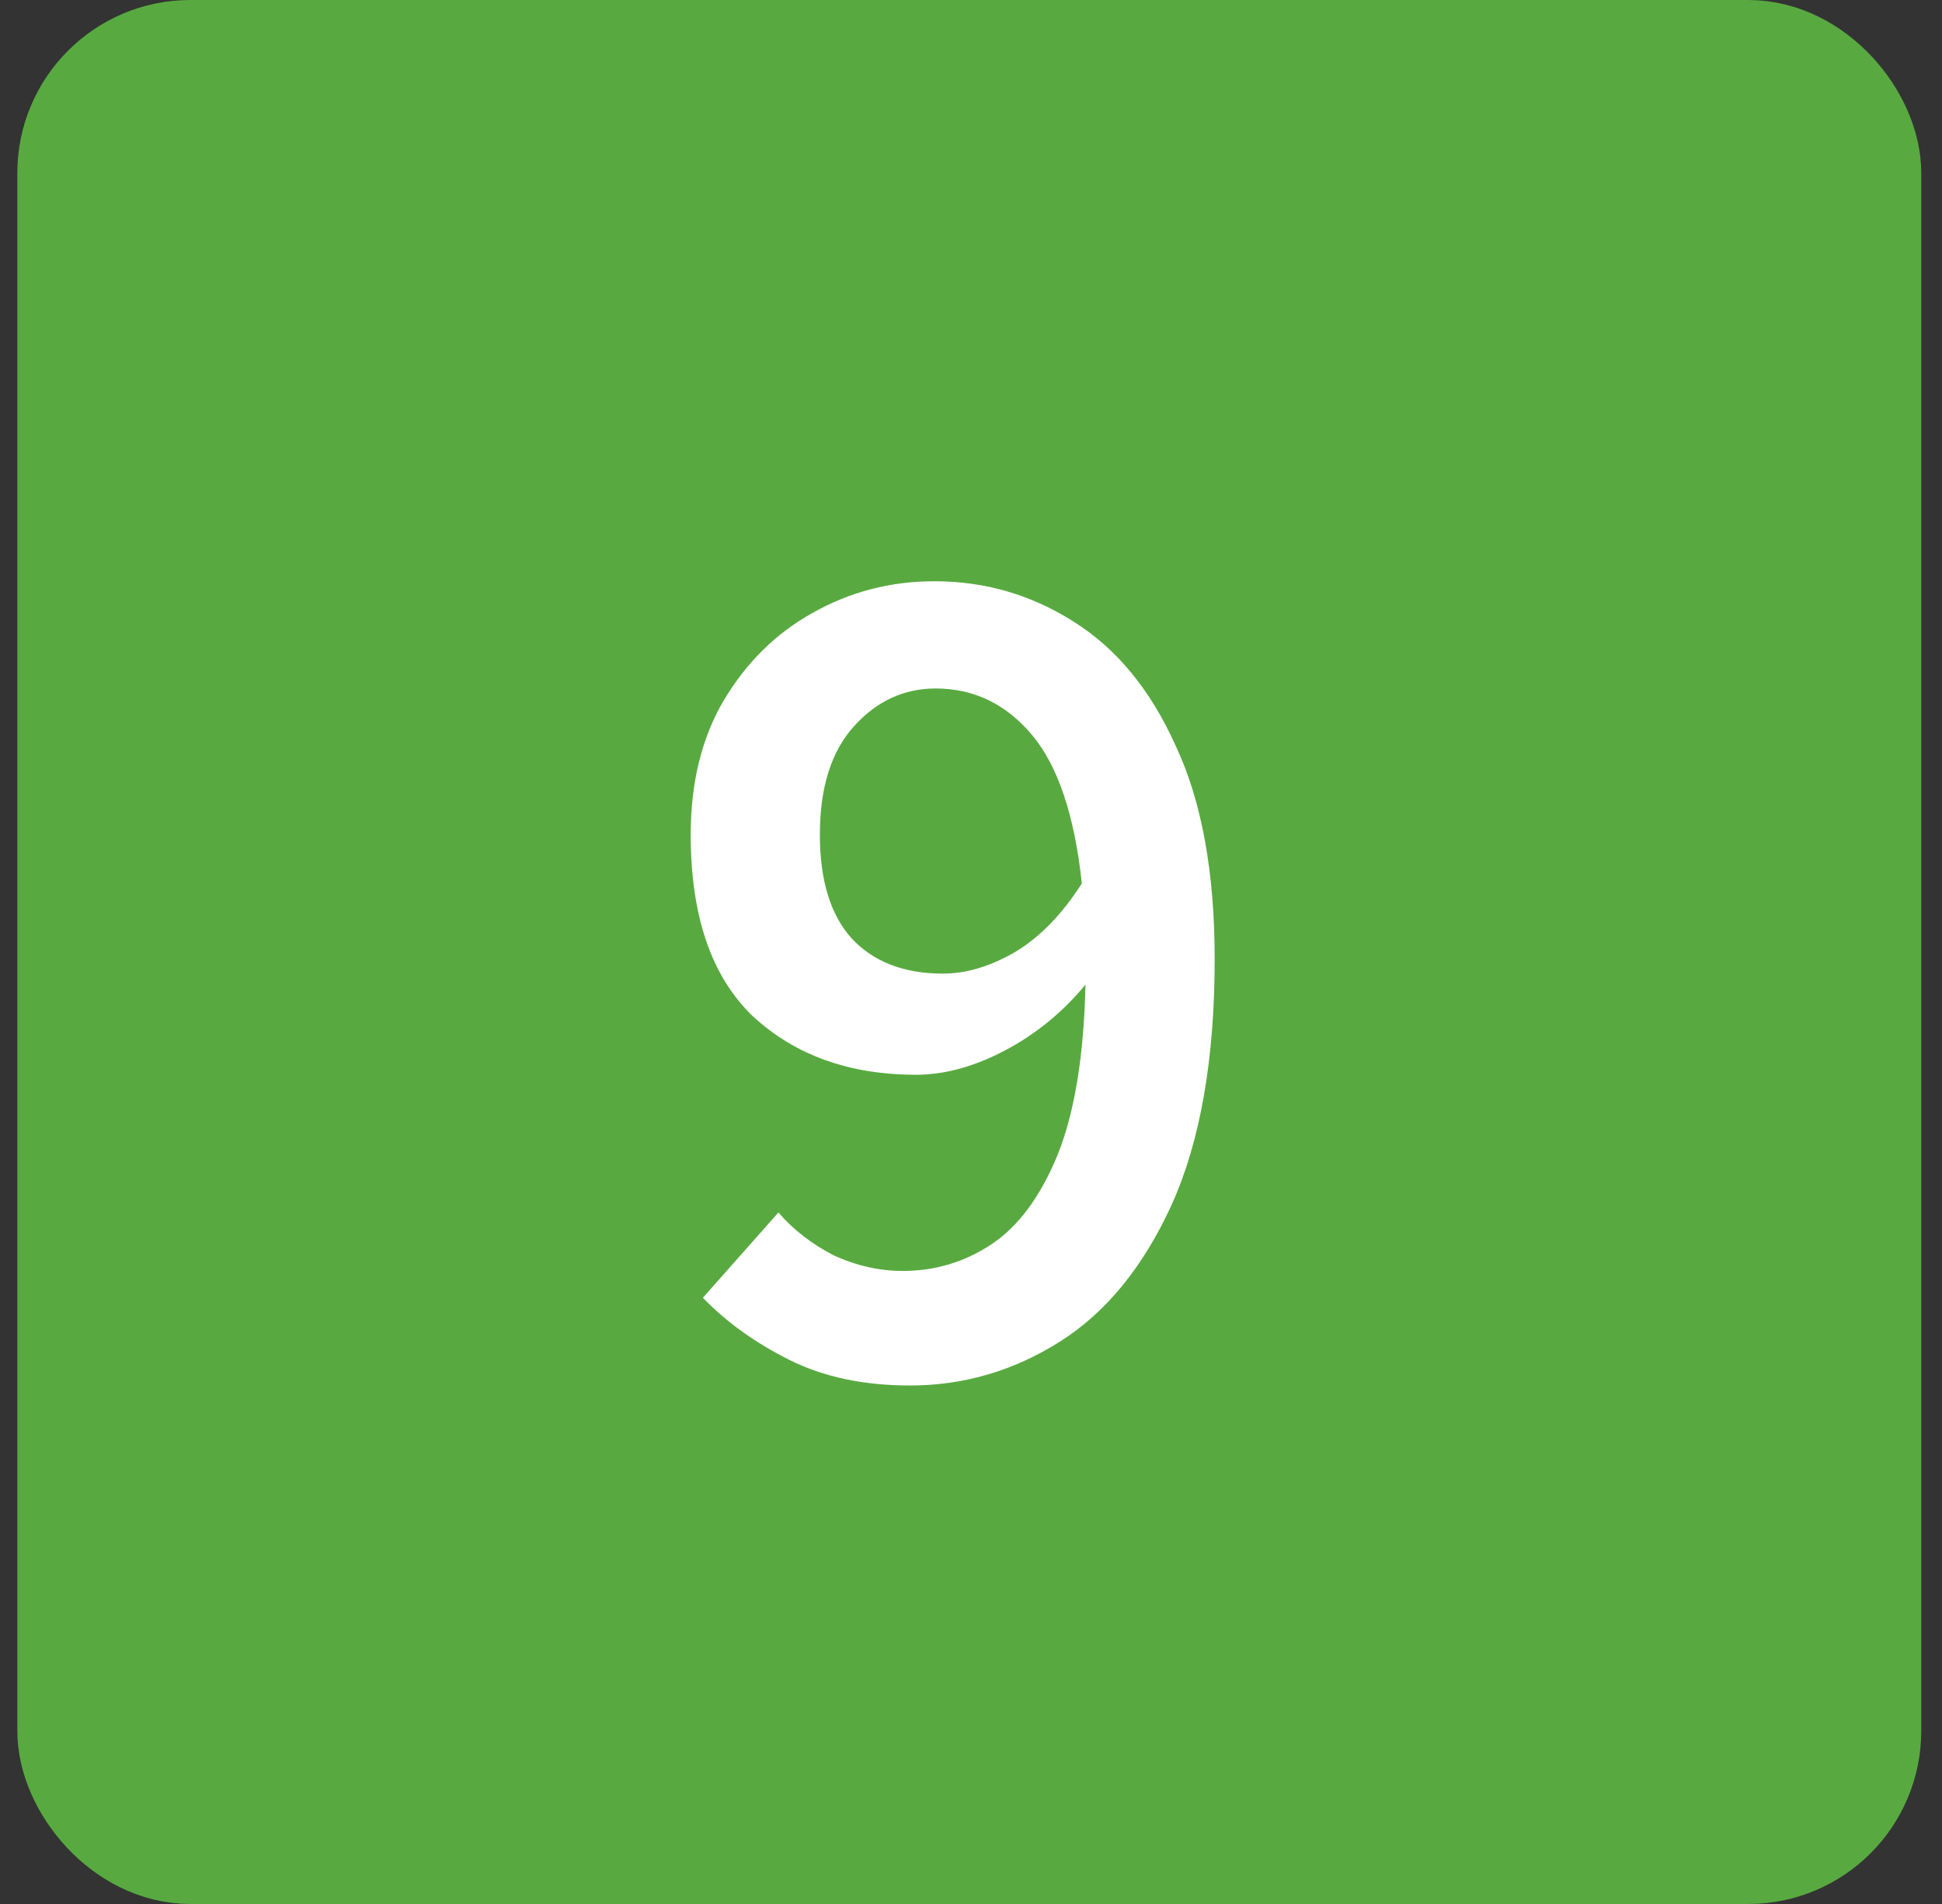
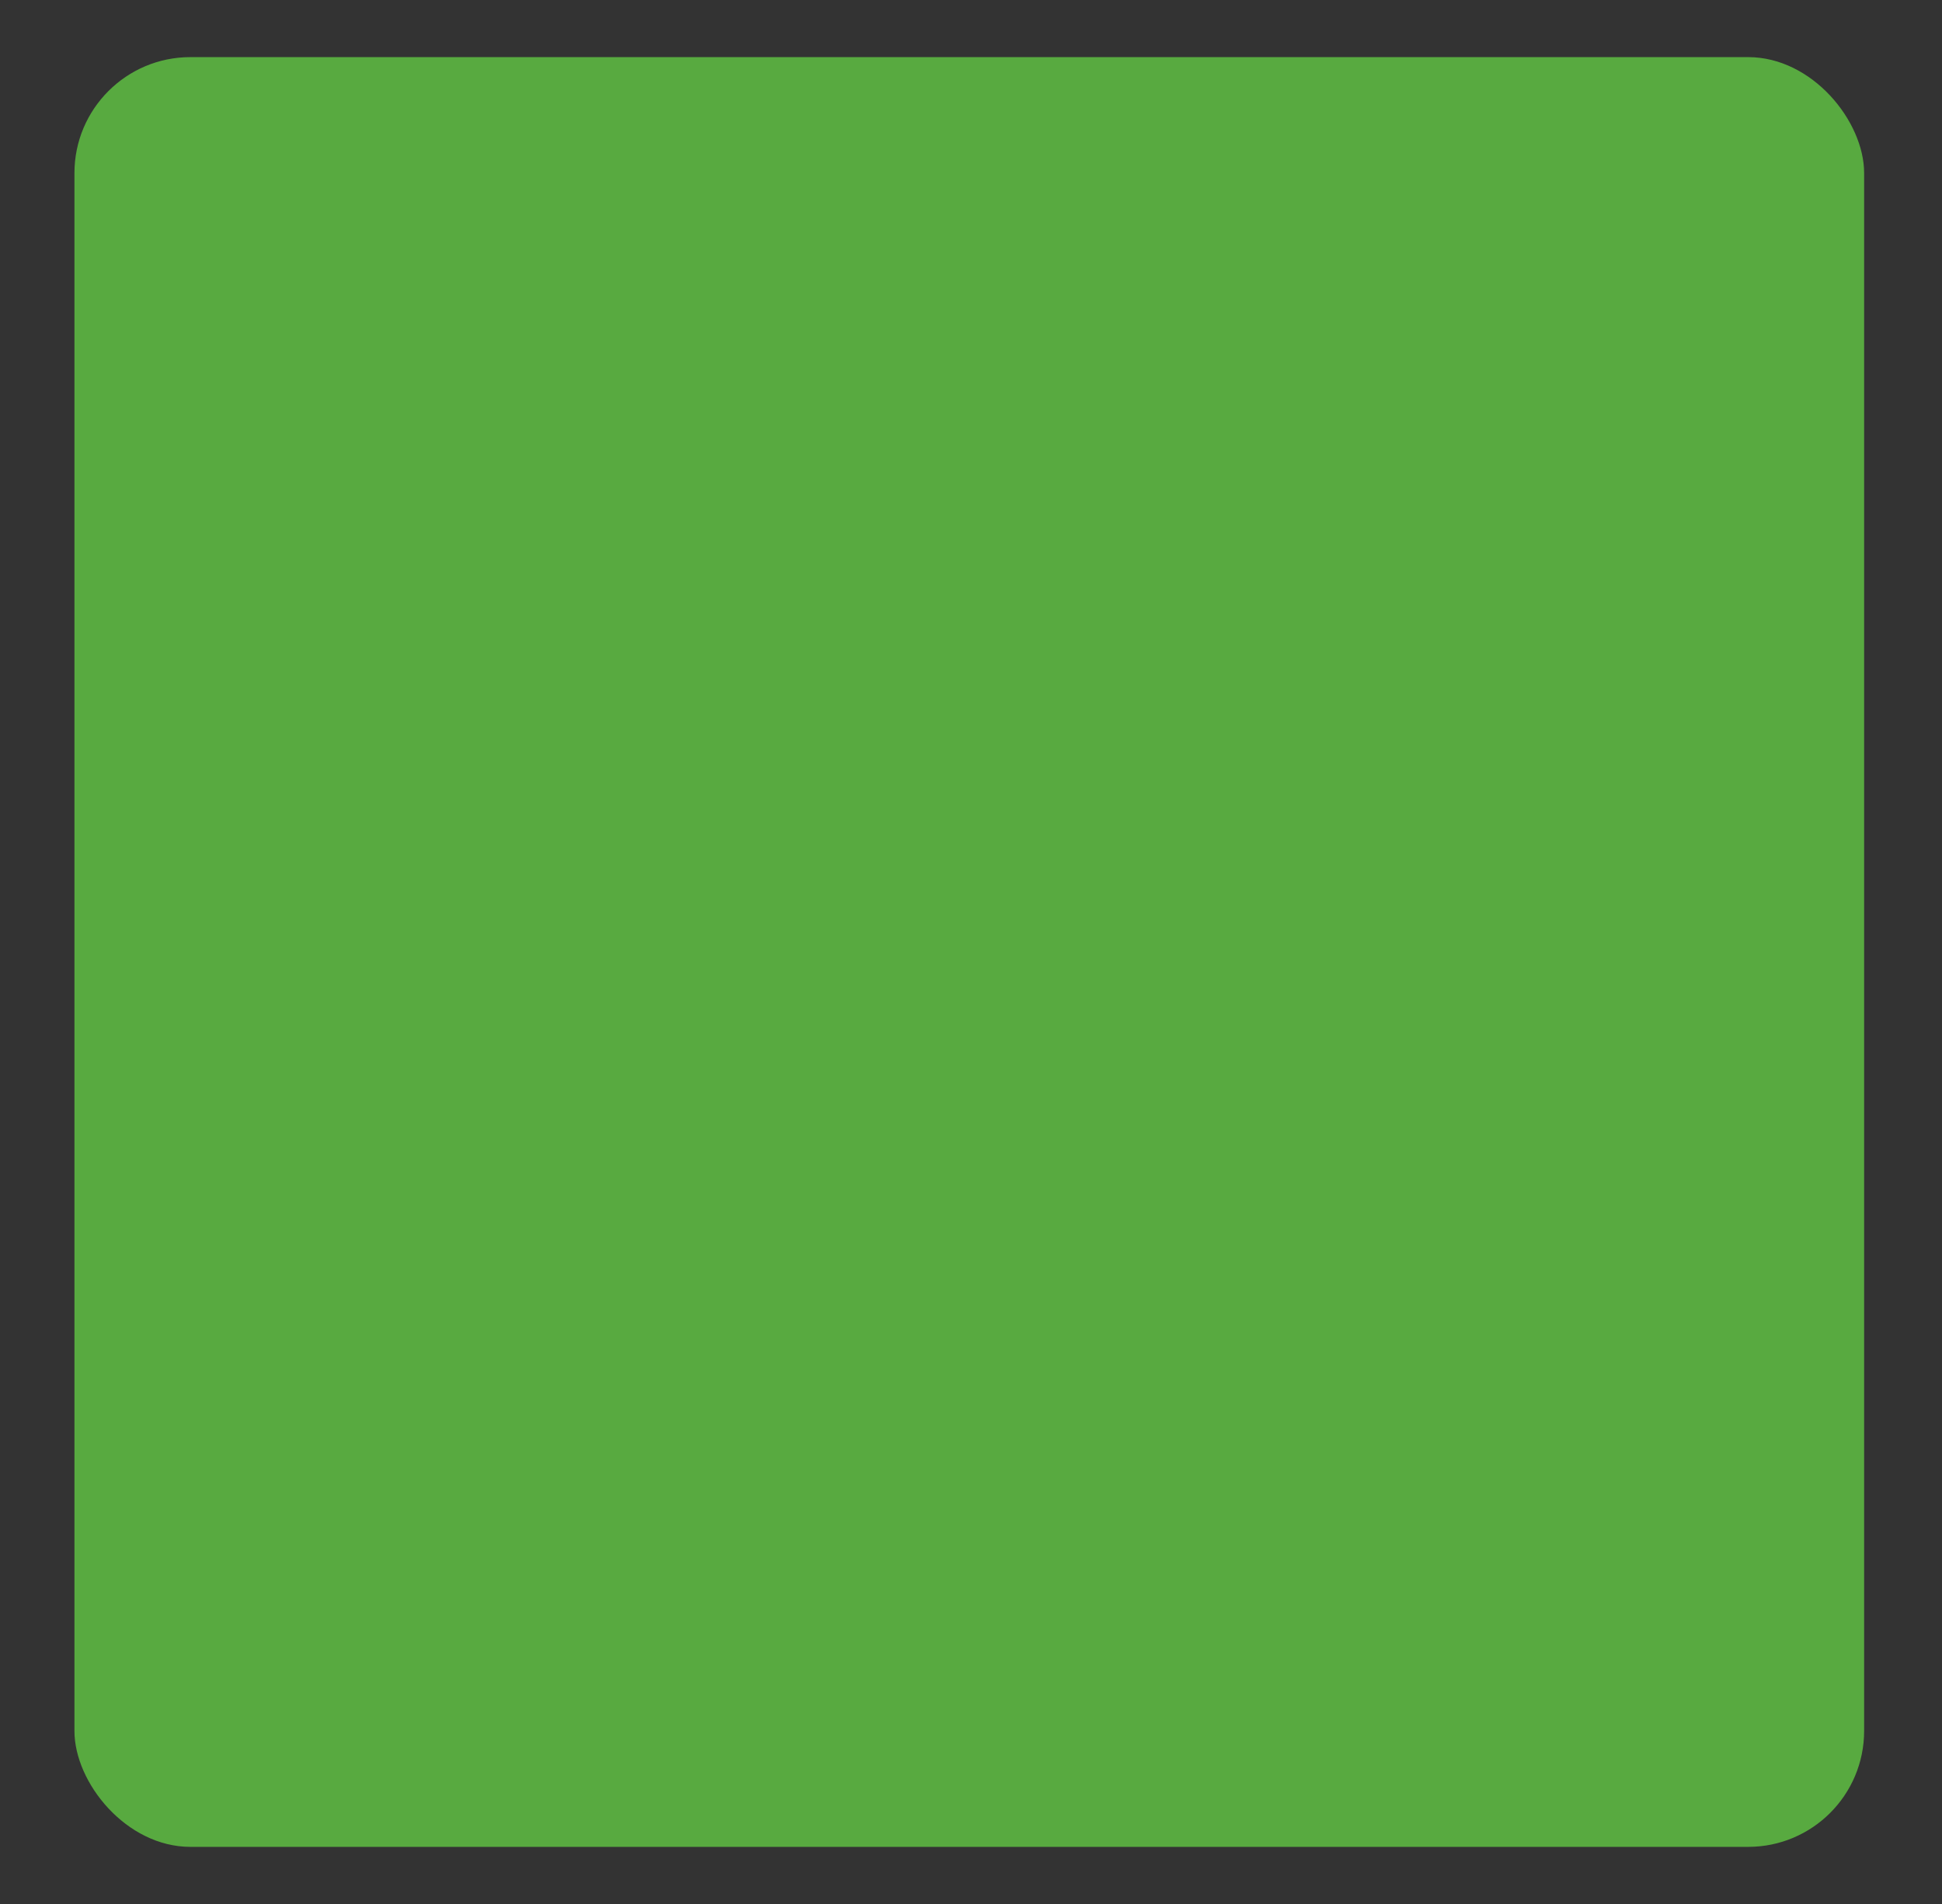
<svg xmlns="http://www.w3.org/2000/svg" width="51" height="50" viewBox="0 0 51 50" fill="none">
  <rect x="0" y="0" width="51" height="50" fill="#333333" stroke="none" />
  <rect x="1.955" y="1.5" width="47" height="47" rx="3.045" fill="#58AA40" />
-   <rect x="1.955" y="1.5" width="47" height="47" rx="3.045" stroke="#58AA40" stroke-width="3" />
-   <path d="M21.531 21.92C21.531 23.115 21.808 24.021 22.363 24.64C22.939 25.259 23.739 25.568 24.763 25.568C25.36 25.568 25.979 25.387 26.619 25.024C27.28 24.64 27.877 24.032 28.411 23.2C28.219 21.408 27.781 20.107 27.099 19.296C26.416 18.485 25.573 18.08 24.571 18.08C23.739 18.08 23.024 18.411 22.427 19.072C21.829 19.733 21.531 20.683 21.531 21.92ZM23.899 36.384C22.683 36.384 21.627 36.16 20.731 35.712C19.835 35.264 19.077 34.72 18.459 34.08L20.443 31.84C20.827 32.288 21.307 32.661 21.883 32.96C22.48 33.237 23.088 33.376 23.707 33.376C24.56 33.376 25.339 33.141 26.043 32.672C26.747 32.203 27.323 31.424 27.771 30.336C28.219 29.227 28.464 27.733 28.507 25.856C27.909 26.581 27.205 27.157 26.395 27.584C25.584 28.011 24.805 28.224 24.059 28.224C22.309 28.224 20.88 27.712 19.771 26.688C18.683 25.643 18.139 24.053 18.139 21.92C18.139 20.555 18.427 19.381 19.003 18.4C19.6 17.397 20.379 16.629 21.339 16.096C22.32 15.541 23.387 15.264 24.539 15.264C25.861 15.264 27.077 15.616 28.187 16.32C29.317 17.024 30.213 18.112 30.875 19.584C31.557 21.035 31.899 22.901 31.899 25.184C31.899 27.808 31.525 29.952 30.779 31.616C30.032 33.259 29.051 34.464 27.835 35.232C26.619 36 25.307 36.384 23.899 36.384Z" fill="white" />
</svg>